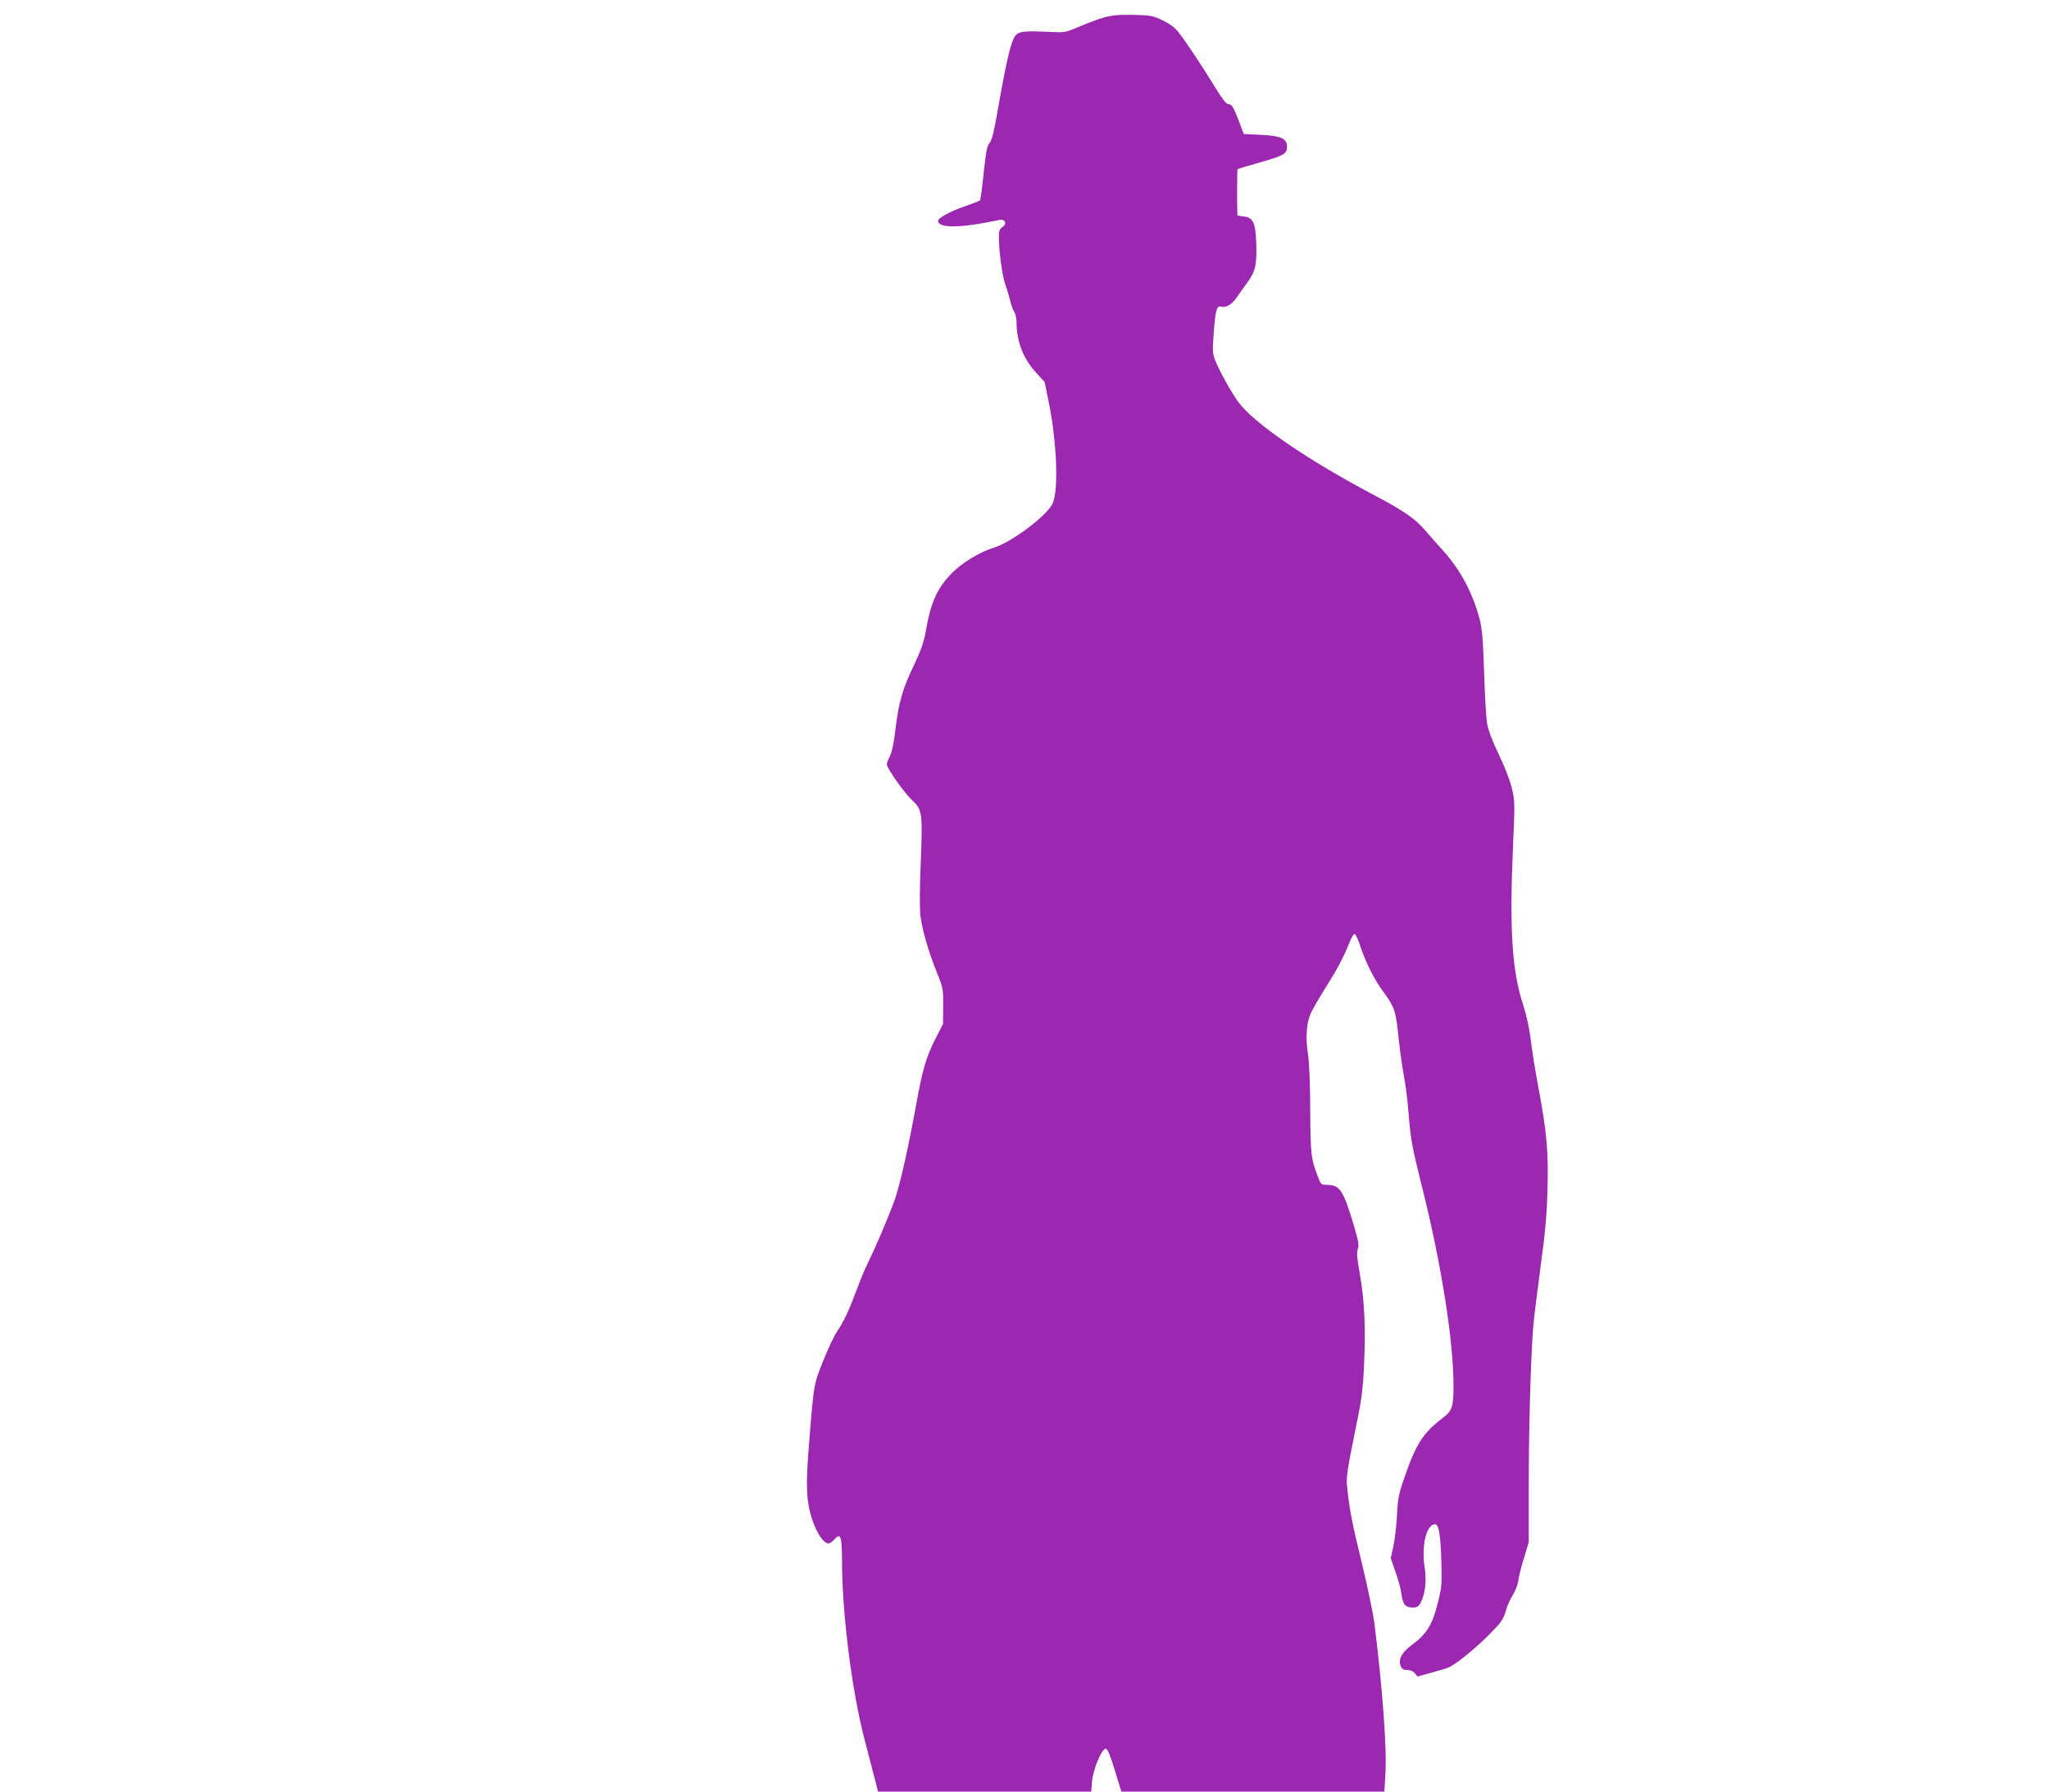
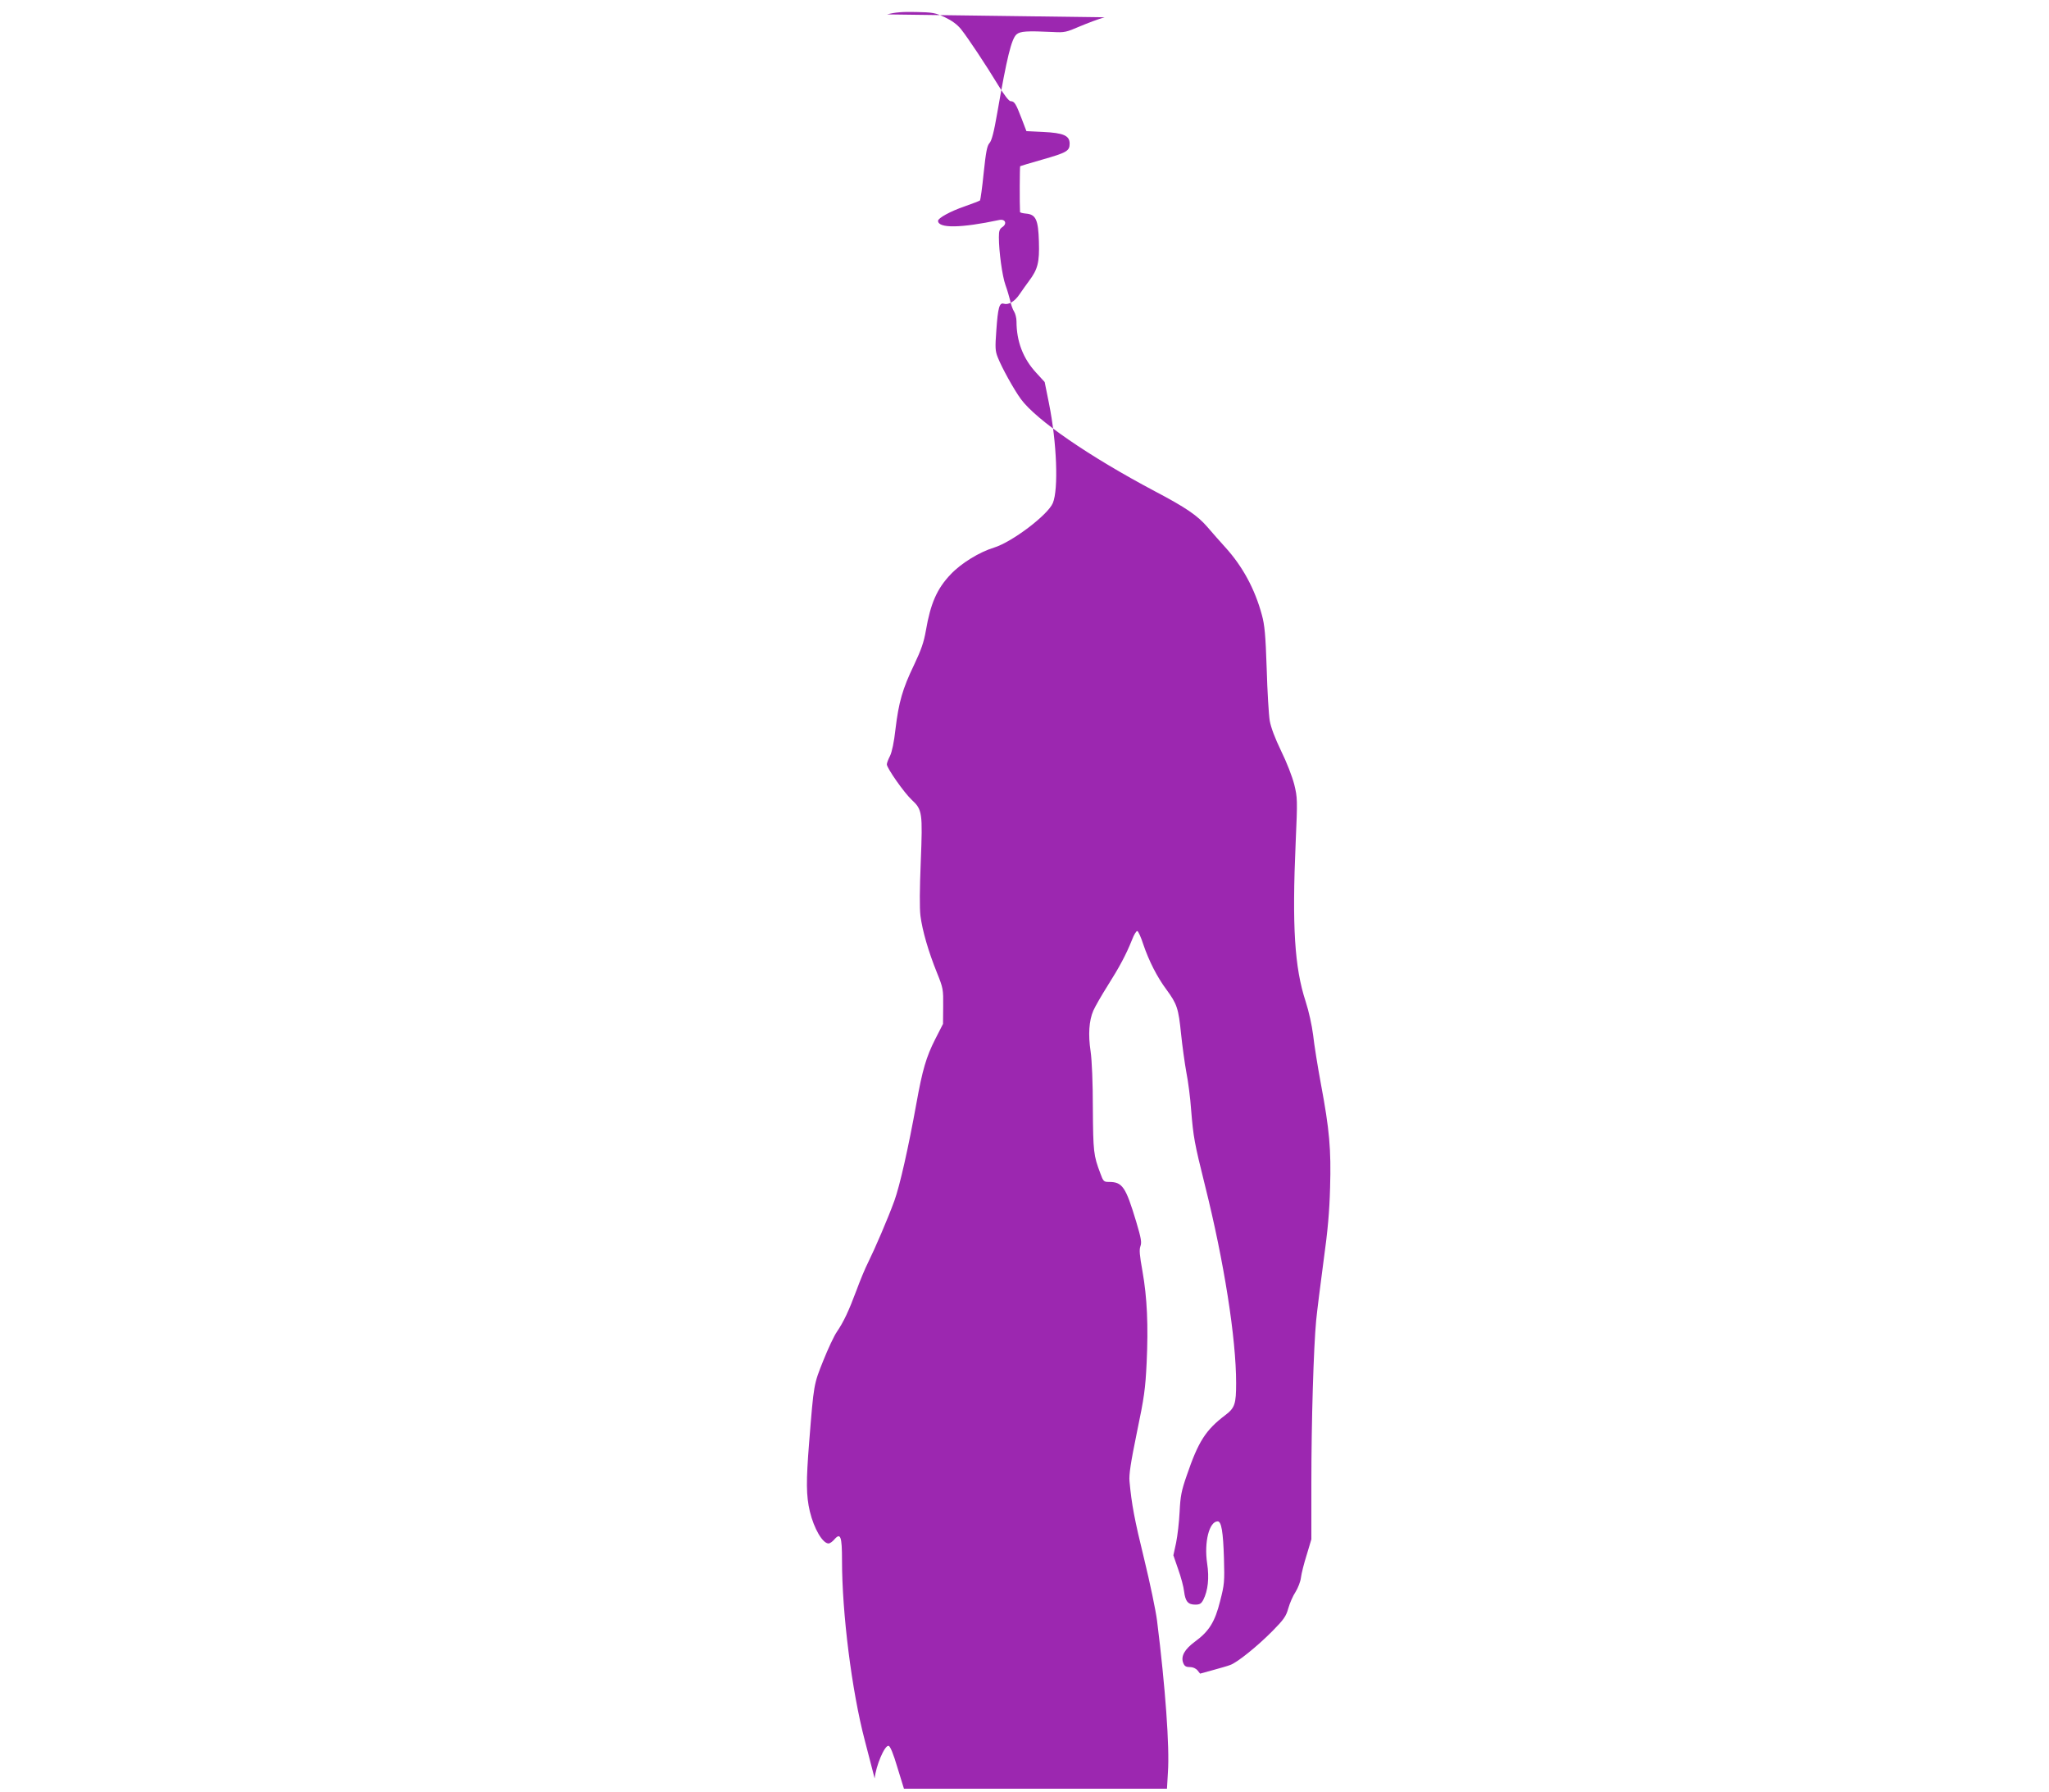
<svg xmlns="http://www.w3.org/2000/svg" version="1.0" width="1280pt" height="1119pt" viewBox="0 0 1280 1119" preserveAspectRatio="xMidYMid meet">
  <g transform="translate(0,1119) scale(0.1,-0.1)" fill="#9c27b0" stroke="none">
-     <path d="M6900 11082 c-36 -10 -105 -36 -155 -57 -83 -36 -96 -39 -165 -35 -167 8 -207 5 -230 -15 -32 -29 -60 -145 -120 -489 -21 -122 -35 -175 -49 -190 -15 -17 -22 -54 -36 -186 -9 -91 -20 -168 -23 -172 -4 -3 -47 -20 -96 -37 -88 -30 -166 -73 -166 -90 0 -48 143 -46 382 5 38 8 51 -23 20 -44 -18 -12 -22 -24 -22 -64 0 -89 21 -242 41 -298 11 -30 24 -75 30 -99 5 -25 16 -55 24 -67 8 -13 15 -40 15 -61 0 -125 41 -232 122 -320 l54 -59 27 -134 c49 -244 60 -536 24 -622 -31 -74 -254 -243 -367 -278 -92 -28 -206 -98 -271 -167 -86 -90 -126 -182 -155 -351 -13 -74 -29 -120 -74 -215 -72 -149 -96 -234 -116 -401 -9 -82 -22 -142 -34 -167 -11 -21 -20 -45 -20 -53 0 -23 107 -176 155 -221 67 -62 69 -80 57 -386 -7 -173 -8 -290 -2 -339 12 -93 50 -224 103 -355 39 -97 40 -104 39 -210 l-1 -110 -49 -96 c-56 -110 -80 -193 -117 -399 -51 -282 -104 -516 -138 -610 -40 -110 -121 -298 -164 -385 -17 -33 -50 -112 -73 -175 -49 -131 -80 -196 -122 -258 -17 -24 -55 -105 -85 -180 -60 -150 -59 -144 -88 -507 -20 -250 -19 -336 4 -435 26 -108 80 -200 117 -200 8 0 24 11 36 25 39 45 48 19 48 -131 0 -330 61 -815 142 -1123 22 -86 50 -193 62 -239 l21 -82 666 0 666 0 5 64 c7 77 62 209 87 204 10 -2 29 -47 55 -135 l41 -133 821 0 822 0 6 103 c11 157 -16 531 -68 947 -8 63 -44 235 -80 383 -61 248 -79 345 -92 487 -4 42 7 114 46 305 46 220 53 272 61 435 11 233 3 409 -26 572 -18 100 -21 134 -13 156 9 24 5 49 -26 153 -66 219 -86 249 -171 249 -31 0 -35 3 -53 53 -43 113 -45 136 -47 407 0 161 -6 300 -14 355 -16 105 -10 193 17 255 11 25 51 95 89 155 74 117 115 193 153 288 12 32 27 56 33 54 6 -2 23 -39 37 -83 35 -103 86 -204 145 -283 66 -90 75 -117 91 -276 8 -77 23 -185 33 -240 11 -55 25 -161 30 -236 14 -170 20 -204 86 -469 120 -479 195 -957 195 -1236 0 -131 -8 -155 -67 -200 -123 -93 -169 -165 -241 -376 -34 -97 -40 -130 -45 -228 -3 -63 -13 -150 -22 -194 l-17 -78 30 -87 c17 -47 34 -110 37 -139 8 -63 25 -82 70 -82 28 0 37 6 50 30 29 57 38 136 24 227 -20 133 13 263 66 263 23 0 34 -65 39 -231 4 -146 3 -163 -24 -267 -32 -129 -69 -189 -157 -253 -65 -48 -89 -91 -74 -132 8 -21 17 -27 42 -27 19 0 37 -8 48 -21 l16 -20 80 22 c44 12 93 26 108 32 44 15 172 119 264 212 71 72 85 92 99 142 9 32 29 78 45 102 15 24 31 64 34 90 3 25 19 89 36 142 l29 97 0 348 c0 388 14 851 30 1019 6 61 27 227 46 370 27 194 37 311 41 460 7 239 -4 362 -57 645 -21 113 -43 251 -49 308 -8 61 -26 145 -47 210 -69 211 -85 468 -62 993 12 269 11 279 -9 362 -13 50 -47 138 -82 209 -39 81 -63 145 -71 188 -6 36 -15 182 -19 325 -7 212 -13 274 -30 336 -44 163 -121 304 -228 422 -32 35 -82 92 -112 127 -62 72 -135 122 -329 224 -413 219 -741 445 -837 576 -43 59 -118 194 -144 260 -16 40 -17 60 -9 168 10 143 19 176 47 167 29 -9 68 14 98 59 15 22 42 60 59 83 55 73 66 116 62 246 -4 137 -19 170 -81 175 -21 2 -37 6 -37 10 -3 51 -2 283 1 286 2 1 62 20 134 40 158 45 175 55 175 101 0 50 -38 67 -167 73 l-103 5 -31 81 c-35 91 -44 106 -68 106 -10 0 -39 37 -76 98 -79 130 -190 297 -233 351 -24 30 -57 54 -101 75 -60 28 -76 31 -181 33 -87 2 -131 -2 -180 -15z" />
+     <path d="M6900 11082 c-36 -10 -105 -36 -155 -57 -83 -36 -96 -39 -165 -35 -167 8 -207 5 -230 -15 -32 -29 -60 -145 -120 -489 -21 -122 -35 -175 -49 -190 -15 -17 -22 -54 -36 -186 -9 -91 -20 -168 -23 -172 -4 -3 -47 -20 -96 -37 -88 -30 -166 -73 -166 -90 0 -48 143 -46 382 5 38 8 51 -23 20 -44 -18 -12 -22 -24 -22 -64 0 -89 21 -242 41 -298 11 -30 24 -75 30 -99 5 -25 16 -55 24 -67 8 -13 15 -40 15 -61 0 -125 41 -232 122 -320 l54 -59 27 -134 c49 -244 60 -536 24 -622 -31 -74 -254 -243 -367 -278 -92 -28 -206 -98 -271 -167 -86 -90 -126 -182 -155 -351 -13 -74 -29 -120 -74 -215 -72 -149 -96 -234 -116 -401 -9 -82 -22 -142 -34 -167 -11 -21 -20 -45 -20 -53 0 -23 107 -176 155 -221 67 -62 69 -80 57 -386 -7 -173 -8 -290 -2 -339 12 -93 50 -224 103 -355 39 -97 40 -104 39 -210 l-1 -110 -49 -96 c-56 -110 -80 -193 -117 -399 -51 -282 -104 -516 -138 -610 -40 -110 -121 -298 -164 -385 -17 -33 -50 -112 -73 -175 -49 -131 -80 -196 -122 -258 -17 -24 -55 -105 -85 -180 -60 -150 -59 -144 -88 -507 -20 -250 -19 -336 4 -435 26 -108 80 -200 117 -200 8 0 24 11 36 25 39 45 48 19 48 -131 0 -330 61 -815 142 -1123 22 -86 50 -193 62 -239 c7 77 62 209 87 204 10 -2 29 -47 55 -135 l41 -133 821 0 822 0 6 103 c11 157 -16 531 -68 947 -8 63 -44 235 -80 383 -61 248 -79 345 -92 487 -4 42 7 114 46 305 46 220 53 272 61 435 11 233 3 409 -26 572 -18 100 -21 134 -13 156 9 24 5 49 -26 153 -66 219 -86 249 -171 249 -31 0 -35 3 -53 53 -43 113 -45 136 -47 407 0 161 -6 300 -14 355 -16 105 -10 193 17 255 11 25 51 95 89 155 74 117 115 193 153 288 12 32 27 56 33 54 6 -2 23 -39 37 -83 35 -103 86 -204 145 -283 66 -90 75 -117 91 -276 8 -77 23 -185 33 -240 11 -55 25 -161 30 -236 14 -170 20 -204 86 -469 120 -479 195 -957 195 -1236 0 -131 -8 -155 -67 -200 -123 -93 -169 -165 -241 -376 -34 -97 -40 -130 -45 -228 -3 -63 -13 -150 -22 -194 l-17 -78 30 -87 c17 -47 34 -110 37 -139 8 -63 25 -82 70 -82 28 0 37 6 50 30 29 57 38 136 24 227 -20 133 13 263 66 263 23 0 34 -65 39 -231 4 -146 3 -163 -24 -267 -32 -129 -69 -189 -157 -253 -65 -48 -89 -91 -74 -132 8 -21 17 -27 42 -27 19 0 37 -8 48 -21 l16 -20 80 22 c44 12 93 26 108 32 44 15 172 119 264 212 71 72 85 92 99 142 9 32 29 78 45 102 15 24 31 64 34 90 3 25 19 89 36 142 l29 97 0 348 c0 388 14 851 30 1019 6 61 27 227 46 370 27 194 37 311 41 460 7 239 -4 362 -57 645 -21 113 -43 251 -49 308 -8 61 -26 145 -47 210 -69 211 -85 468 -62 993 12 269 11 279 -9 362 -13 50 -47 138 -82 209 -39 81 -63 145 -71 188 -6 36 -15 182 -19 325 -7 212 -13 274 -30 336 -44 163 -121 304 -228 422 -32 35 -82 92 -112 127 -62 72 -135 122 -329 224 -413 219 -741 445 -837 576 -43 59 -118 194 -144 260 -16 40 -17 60 -9 168 10 143 19 176 47 167 29 -9 68 14 98 59 15 22 42 60 59 83 55 73 66 116 62 246 -4 137 -19 170 -81 175 -21 2 -37 6 -37 10 -3 51 -2 283 1 286 2 1 62 20 134 40 158 45 175 55 175 101 0 50 -38 67 -167 73 l-103 5 -31 81 c-35 91 -44 106 -68 106 -10 0 -39 37 -76 98 -79 130 -190 297 -233 351 -24 30 -57 54 -101 75 -60 28 -76 31 -181 33 -87 2 -131 -2 -180 -15z" />
  </g>
</svg>